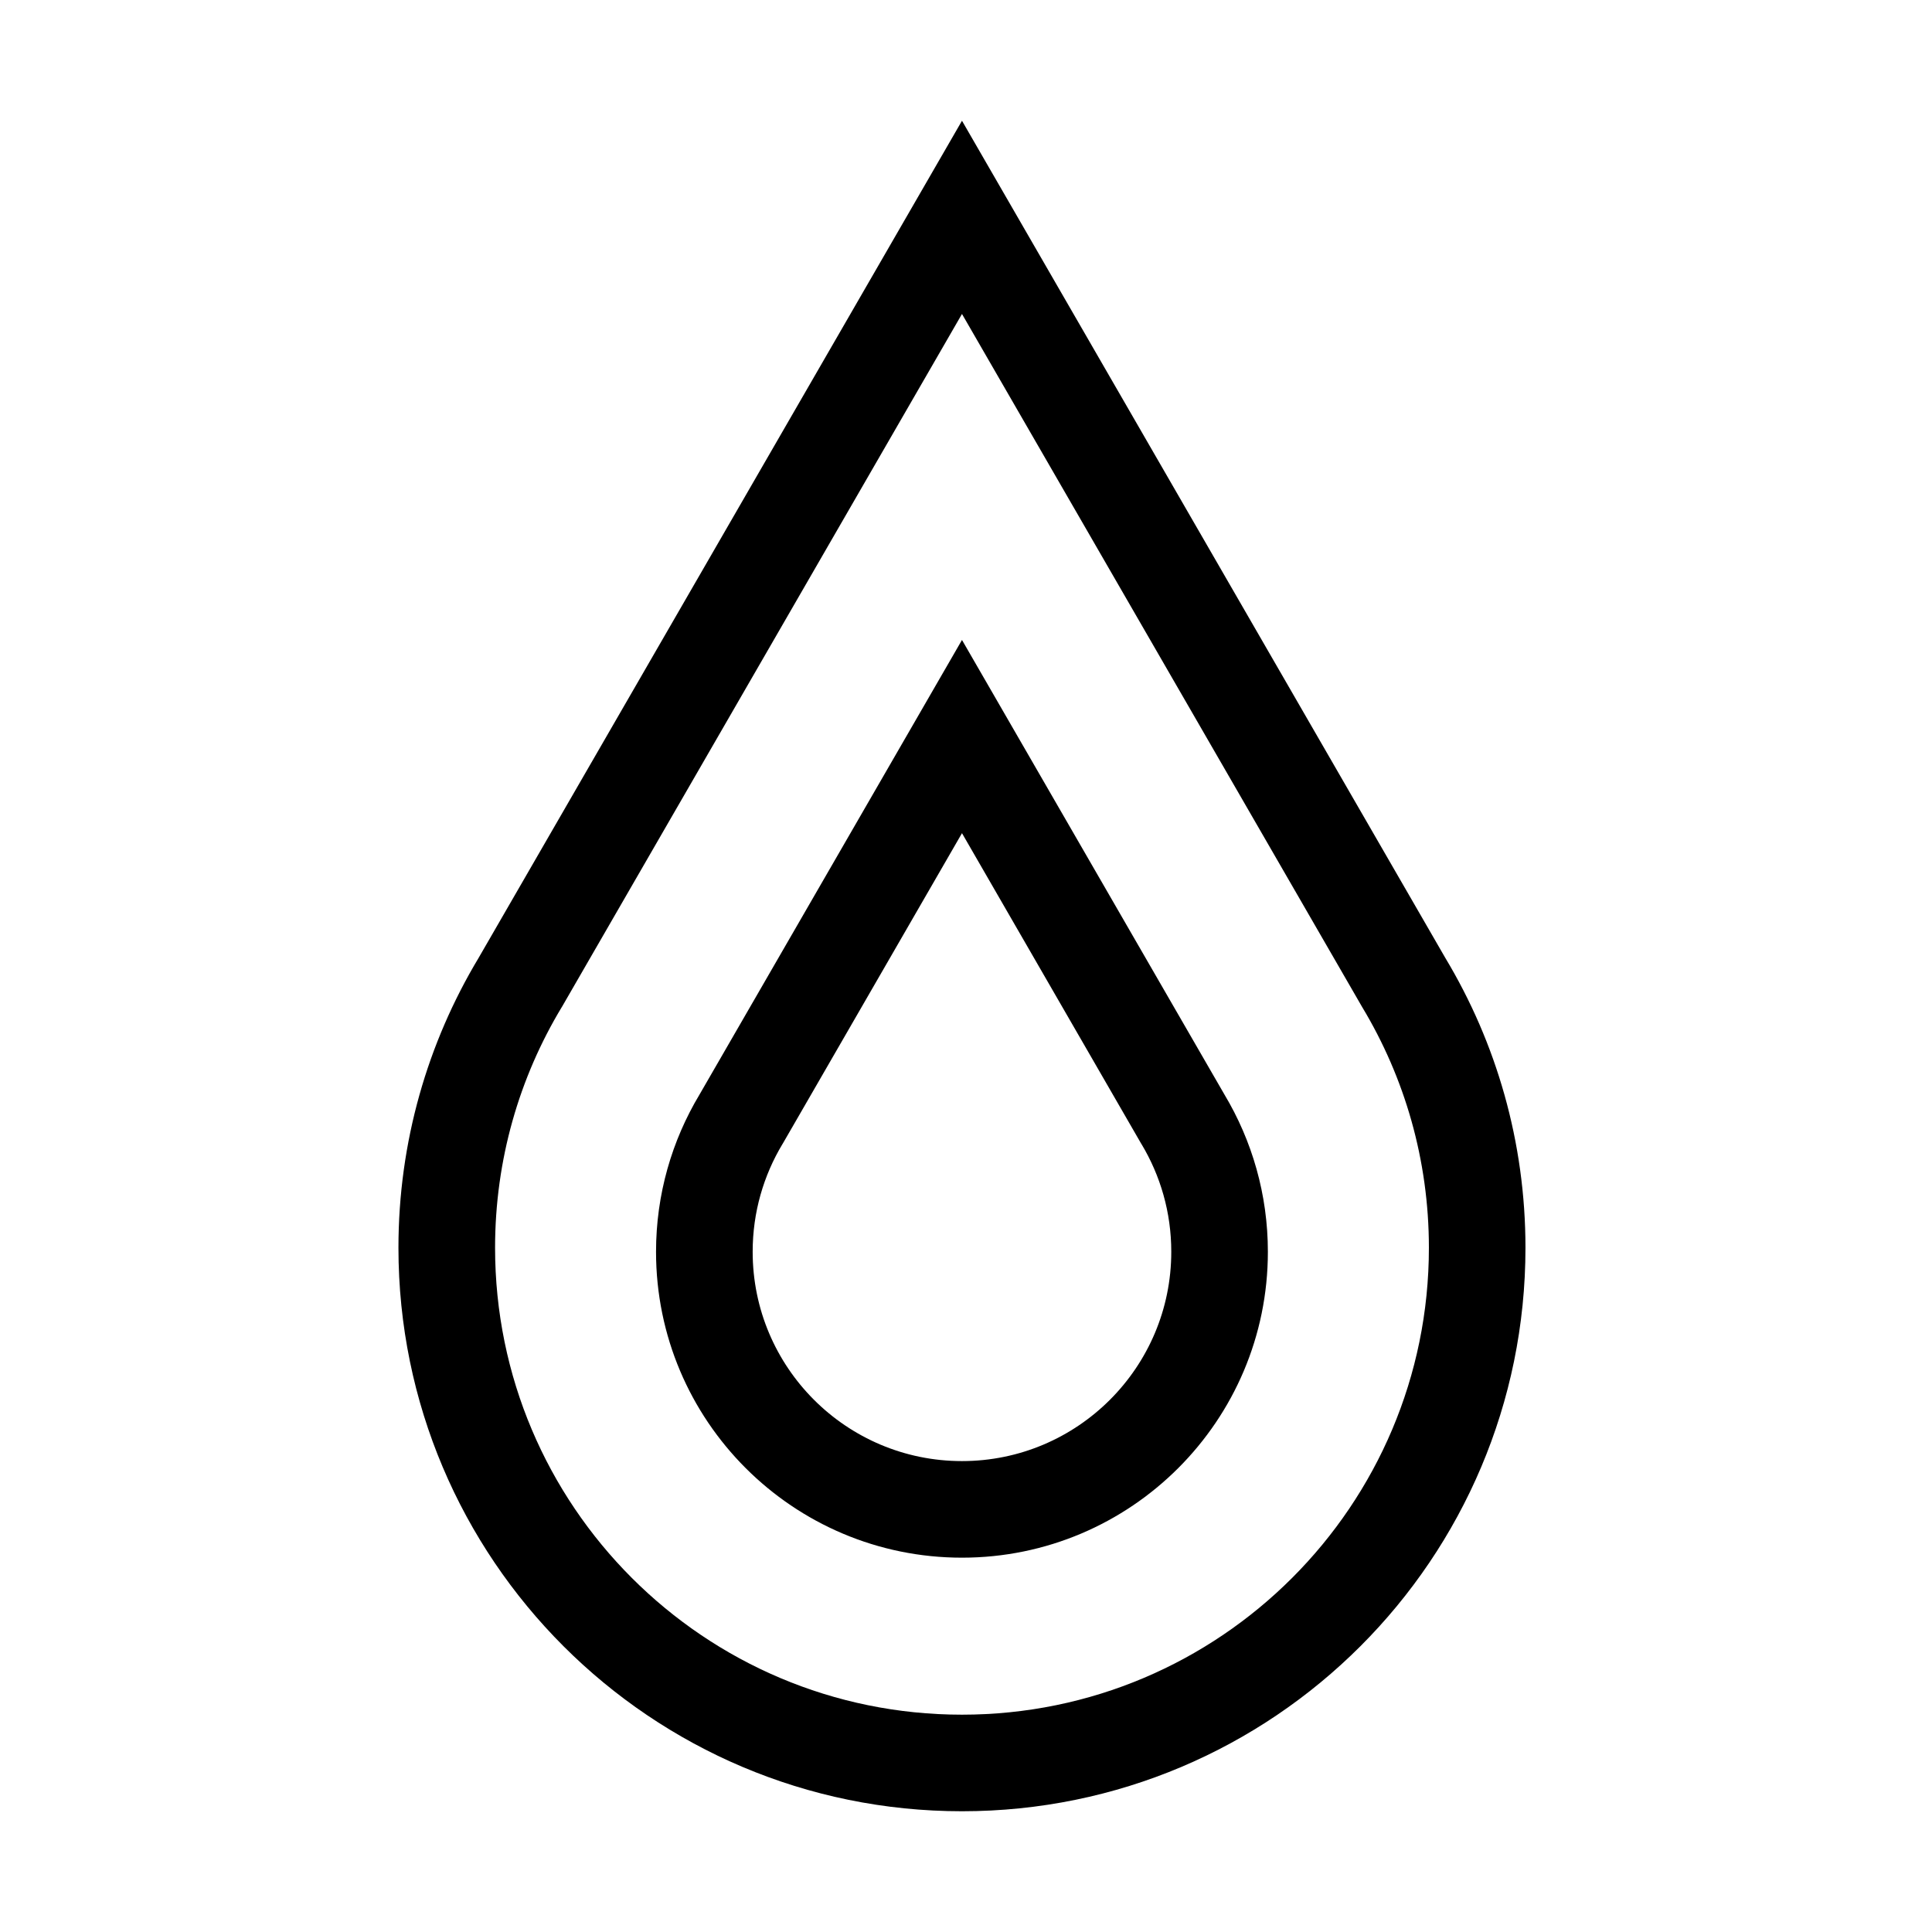
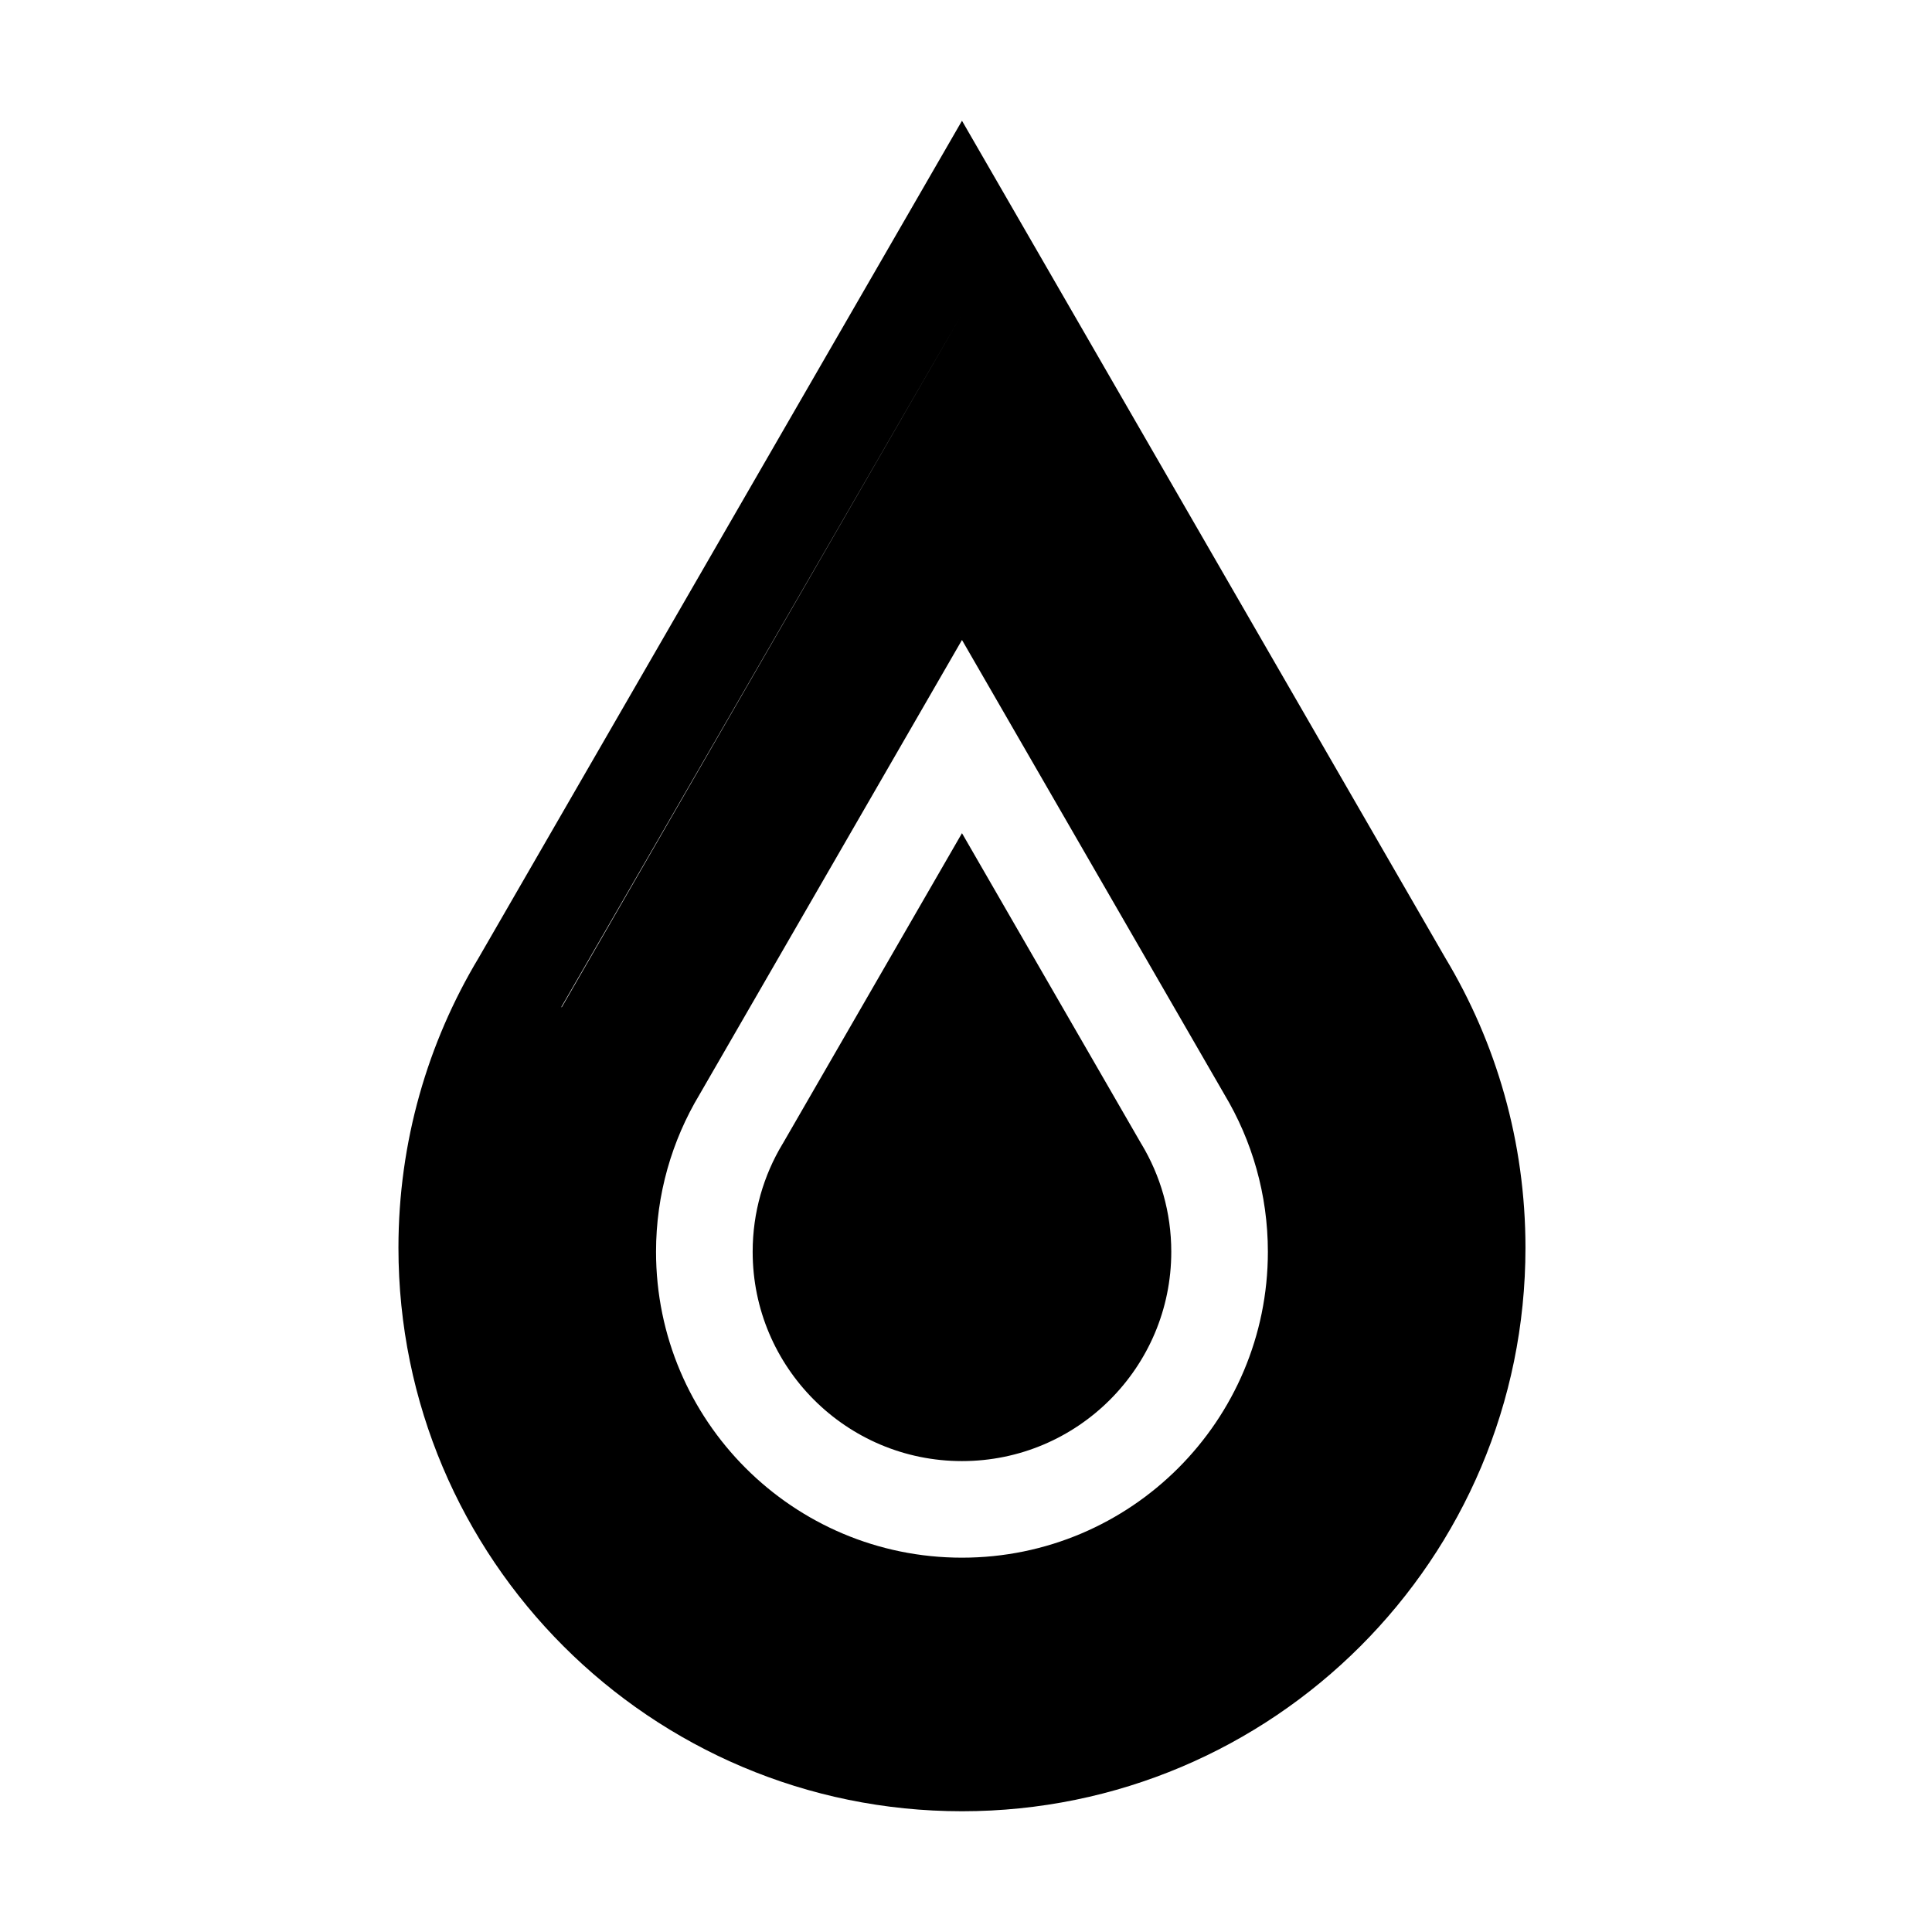
<svg xmlns="http://www.w3.org/2000/svg" width="128pt" height="128pt" version="1.1" viewBox="0 0 128 128">
-   <path d="m63.734 8 32.02 55.461c3.375 5.613 5.312 12.188 5.312 19.207 0 20.617-16.715 37.332-37.332 37.332-20.621 0-37.336-16.715-37.336-37.332 0-7.019 1.941-13.594 5.312-19.207zm0 12.801-26.508 45.914-0.016 0.023c-2.801 4.648-4.41 10.098-4.41 15.93 0 17.082 13.848 30.934 30.934 30.934 17.082 0 30.934-13.852 30.934-30.934 0-5.832-1.613-11.281-4.41-15.93l-0.016-0.027zm0 21.598 17.391 30.121c1.824 3.047 2.875 6.613 2.875 10.414 0 11.191-9.074 20.266-20.266 20.266-11.195 0-20.27-9.074-20.27-20.266 0-3.801 1.051-7.367 2.879-10.414zm0 12.801-11.875 20.57-0.016 0.023c-1.254 2.086-1.977 4.523-1.977 7.141 0 7.656 6.207 13.867 13.867 13.867 7.656 0 13.867-6.211 13.867-13.867 0-2.617-0.723-5.055-1.977-7.141l-0.016-0.023z" fill-rule="evenodd" />
+   <path d="m63.734 8 32.02 55.461c3.375 5.613 5.312 12.188 5.312 19.207 0 20.617-16.715 37.332-37.332 37.332-20.621 0-37.336-16.715-37.336-37.332 0-7.019 1.941-13.594 5.312-19.207zm0 12.801-26.508 45.914-0.016 0.023l-0.016-0.027zm0 21.598 17.391 30.121c1.824 3.047 2.875 6.613 2.875 10.414 0 11.191-9.074 20.266-20.266 20.266-11.195 0-20.27-9.074-20.27-20.266 0-3.801 1.051-7.367 2.879-10.414zm0 12.801-11.875 20.57-0.016 0.023c-1.254 2.086-1.977 4.523-1.977 7.141 0 7.656 6.207 13.867 13.867 13.867 7.656 0 13.867-6.211 13.867-13.867 0-2.617-0.723-5.055-1.977-7.141l-0.016-0.023z" fill-rule="evenodd" />
</svg>